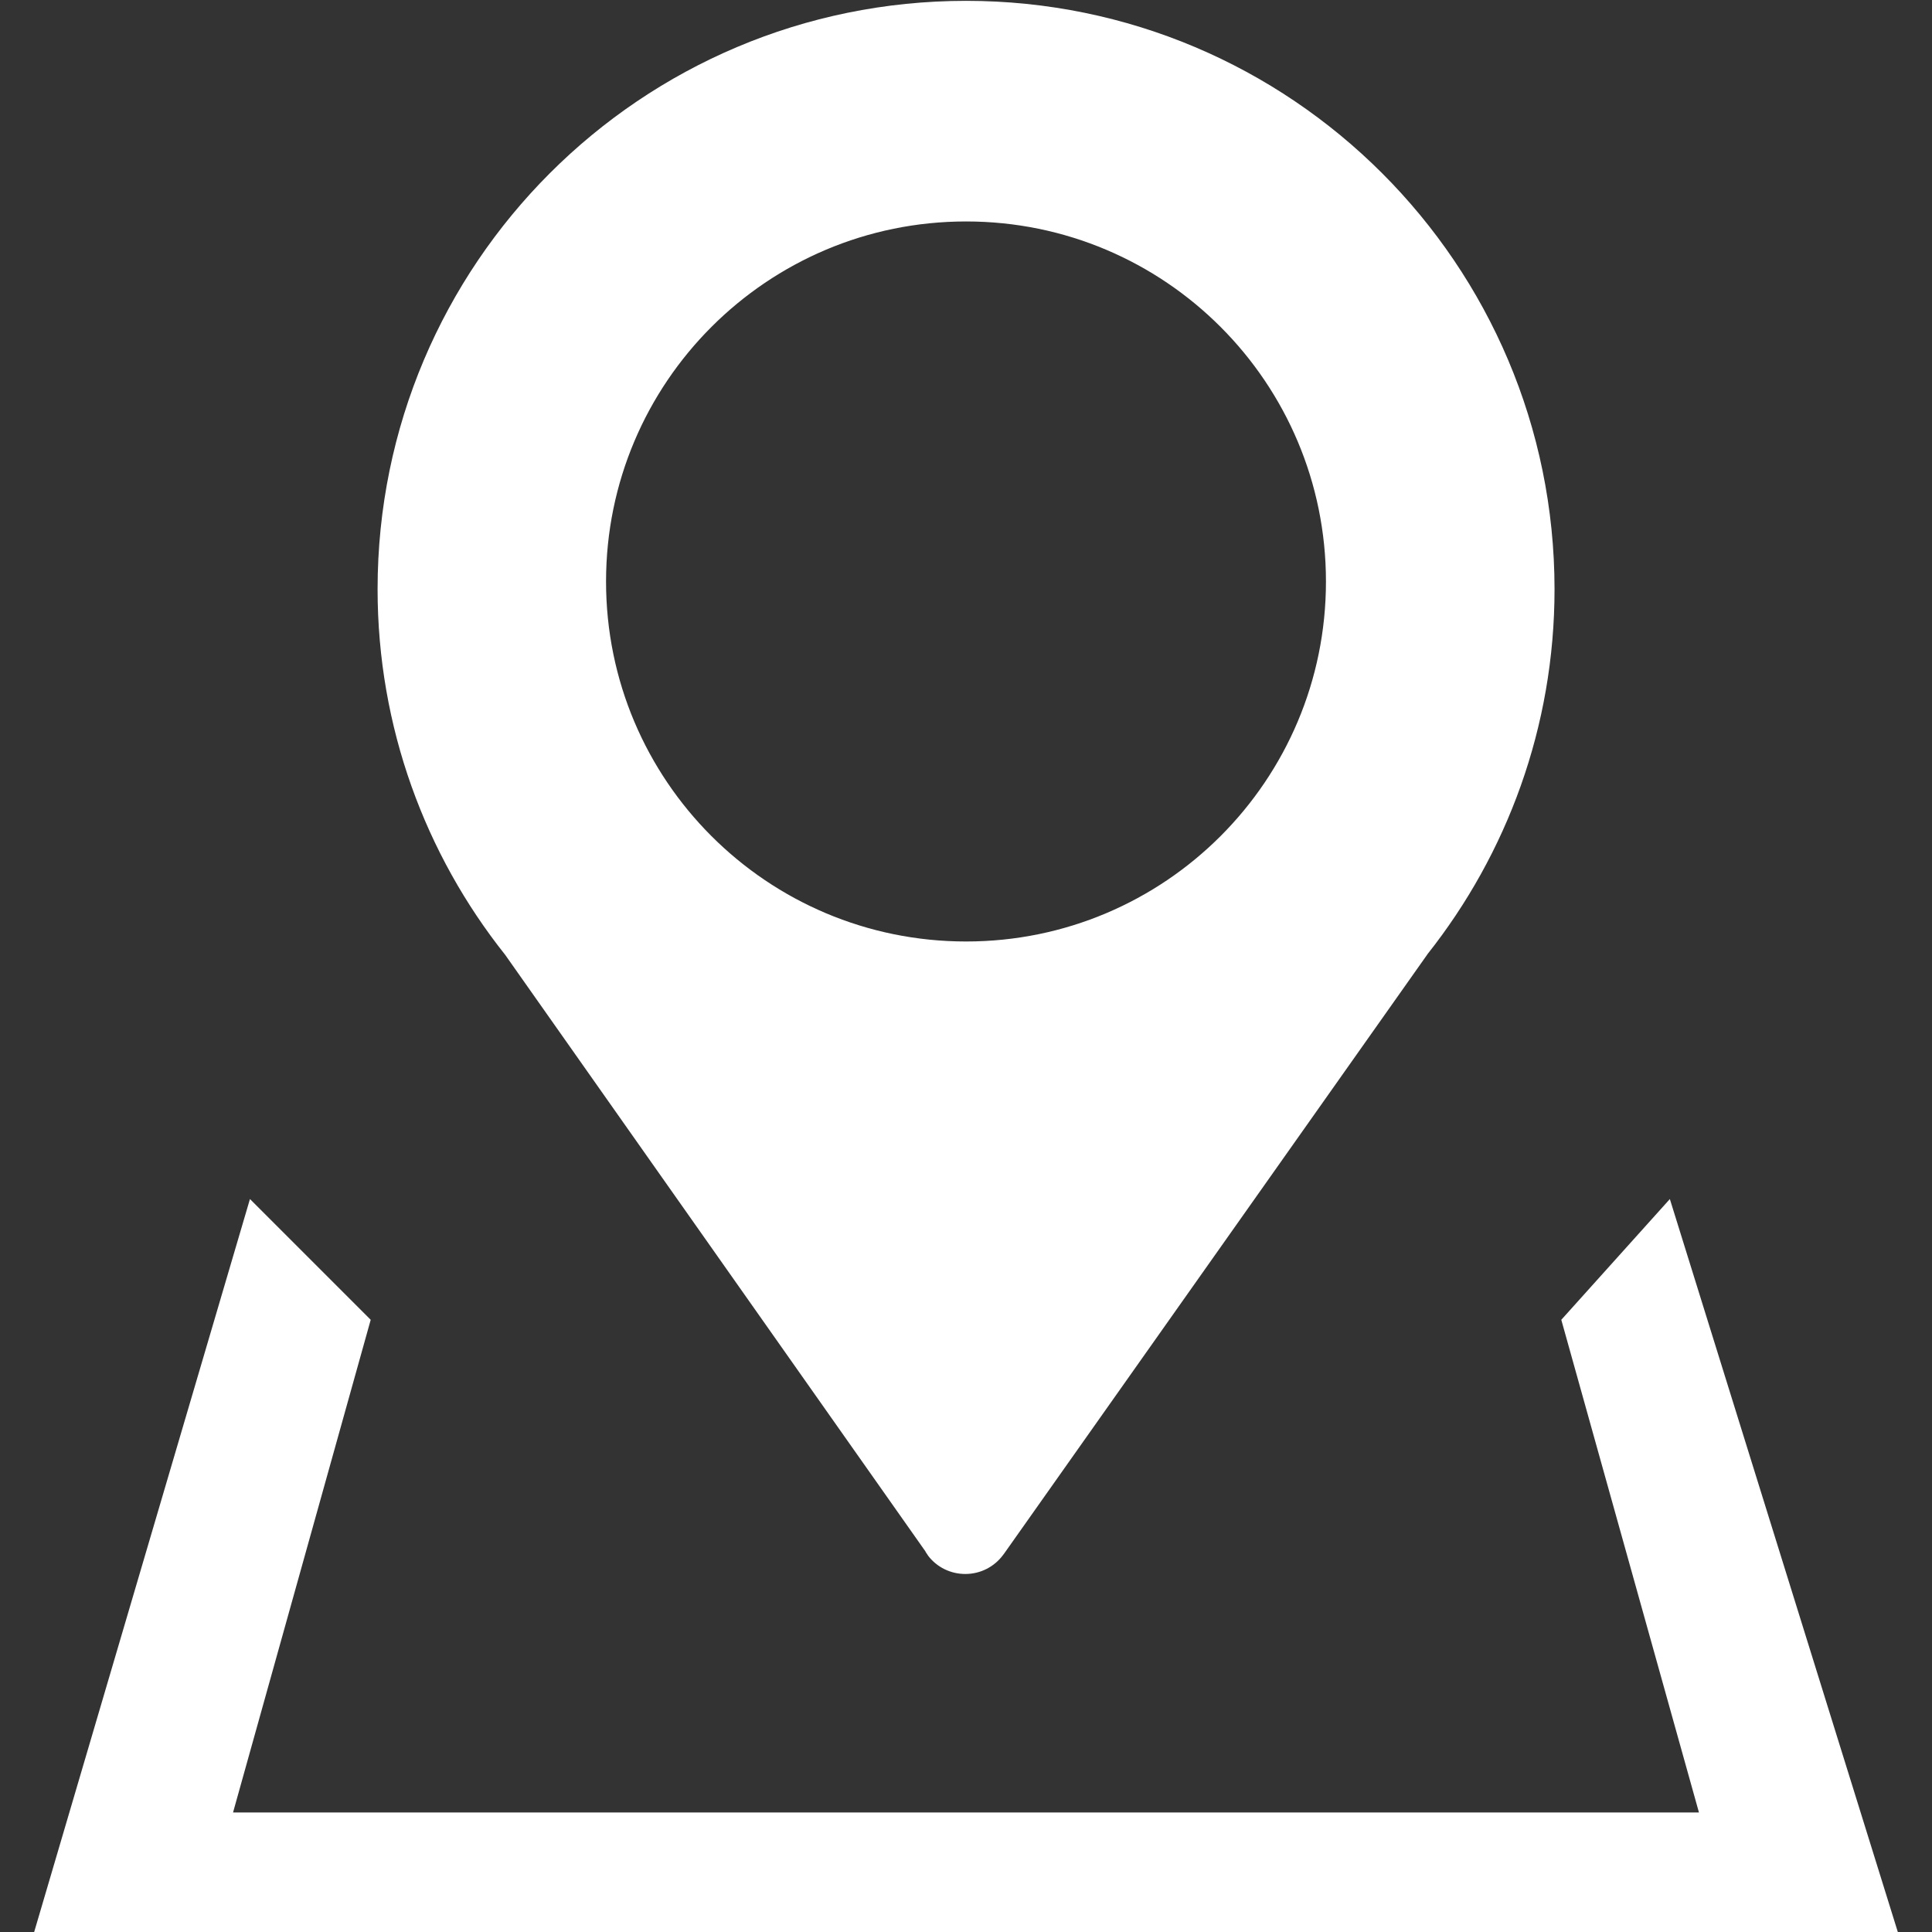
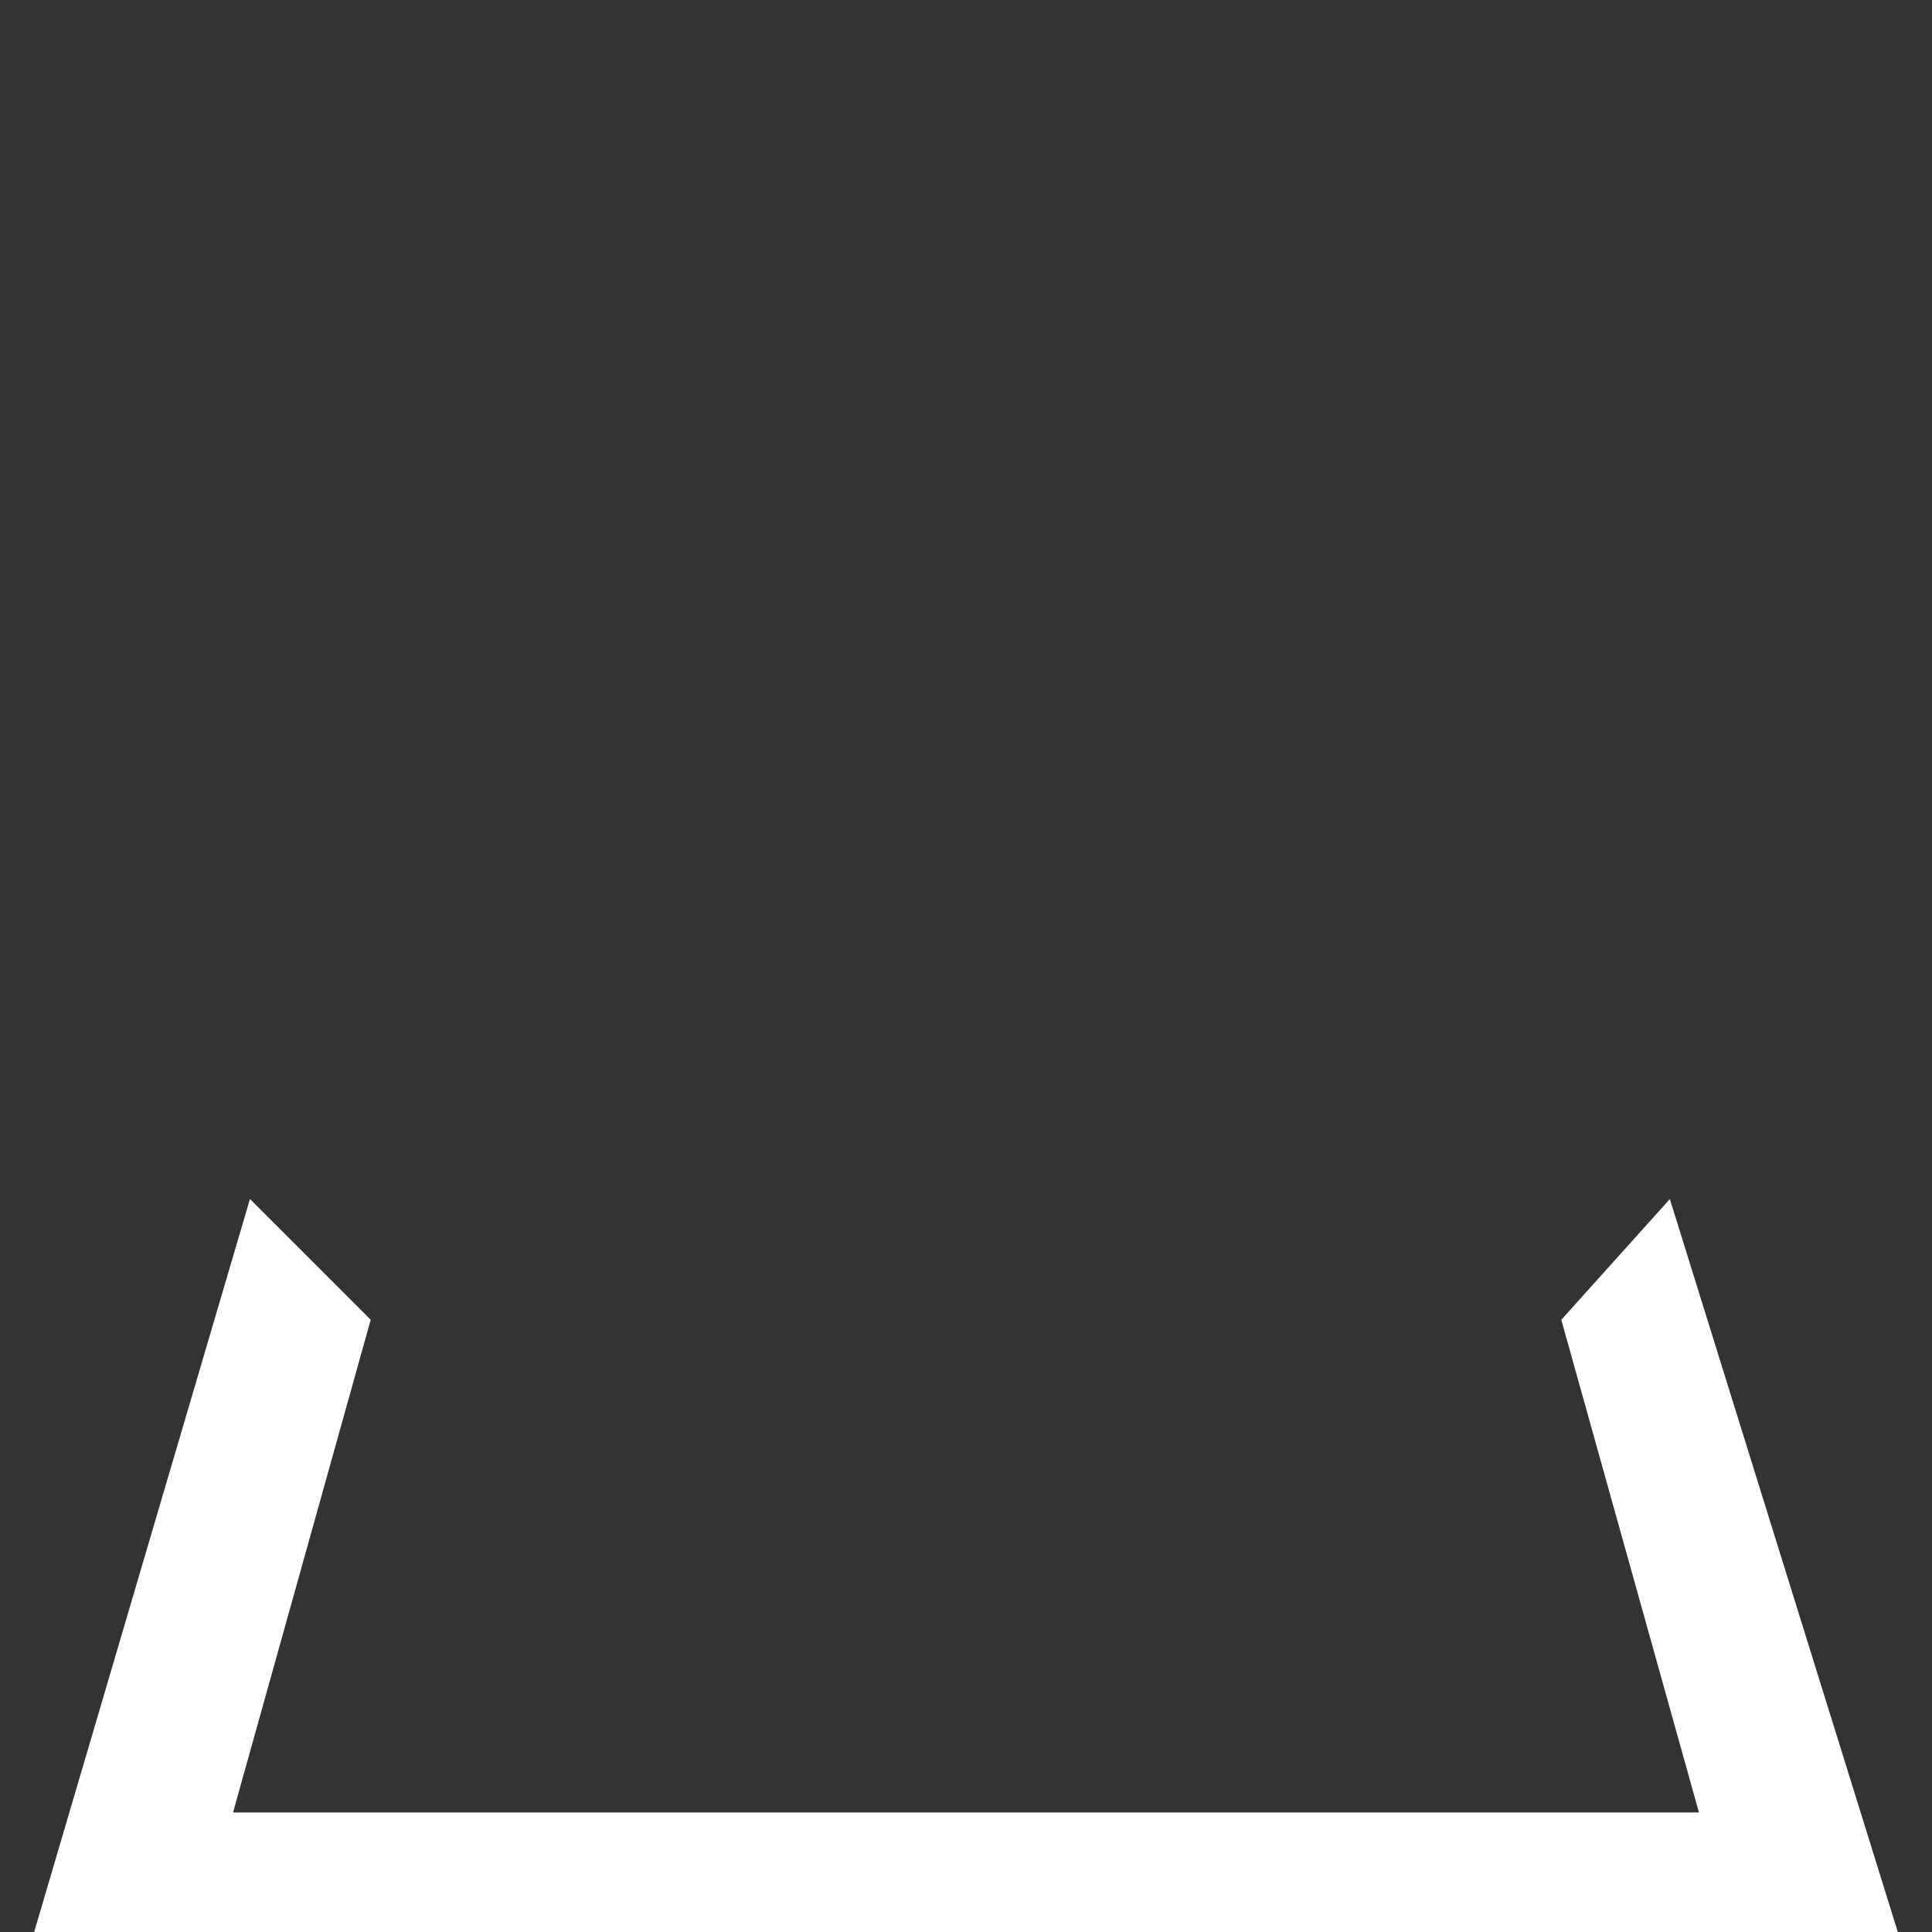
<svg xmlns="http://www.w3.org/2000/svg" version="1.1" id="Layer_1" x="0px" y="0px" width="16px" height="16px" viewBox="0 0 16 16" enable-background="new 0 0 16 16" xml:space="preserve">
  <rect x="0" y="0" width="16" height="16" fill="#333333" stroke="none" />
  <g>
    <g>
-       <path fill="#FFFFFF" d="M8.001,0.007c-2.693,0-4.874,2.181-4.874,4.872c0,1.144,0.396,2.198,1.057,3.029l3.48,4.94    c0.001,0.002,0.002,0.004,0.002,0.005l0.022,0.033c0.071,0.092,0.183,0.149,0.306,0.149c0.128,0,0.241-0.061,0.312-0.156    c0.004-0.005,0.008-0.011,0.012-0.016l3.502-4.958l0.001-0.002c0.658-0.831,1.053-1.882,1.053-3.024    C12.873,2.188,10.69,0.007,8.001,0.007z M8.001,7.797c-1.648,0-2.982-1.334-2.982-2.981s1.334-2.982,2.982-2.982    c1.646,0,2.98,1.335,2.98,2.982S9.647,7.797,8.001,7.797z" />
-     </g>
+       </g>
    <g>
      <polygon fill="#FFFFFF" points="15.72,16.01 0.28,16.01 2.07,9.93 3.07,10.93 1.93,15.01 14.07,15.01 12.93,10.93 13.829,9.93       " />
    </g>
  </g>
</svg>